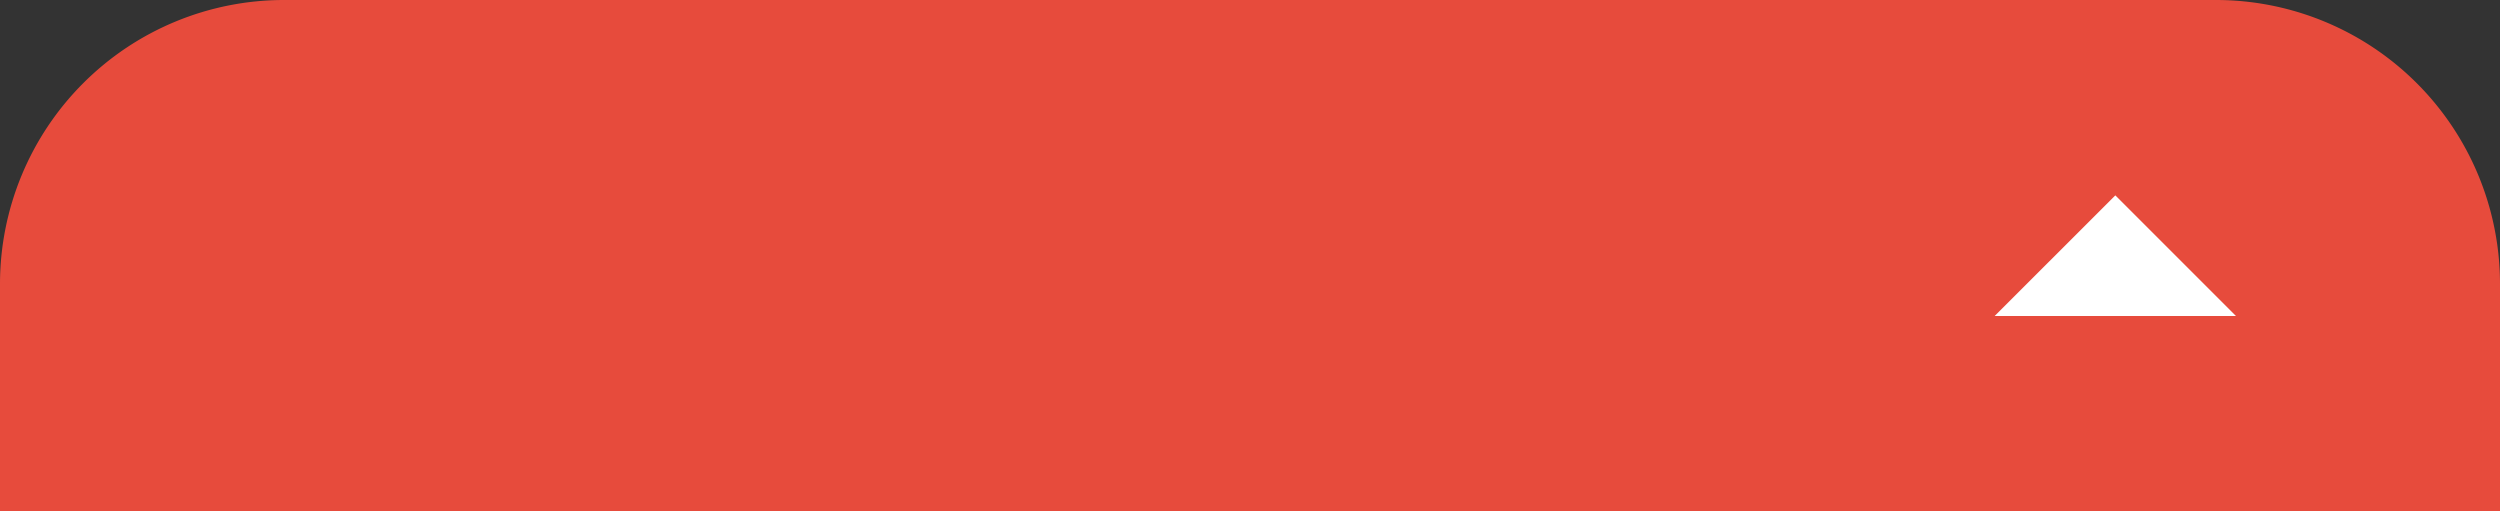
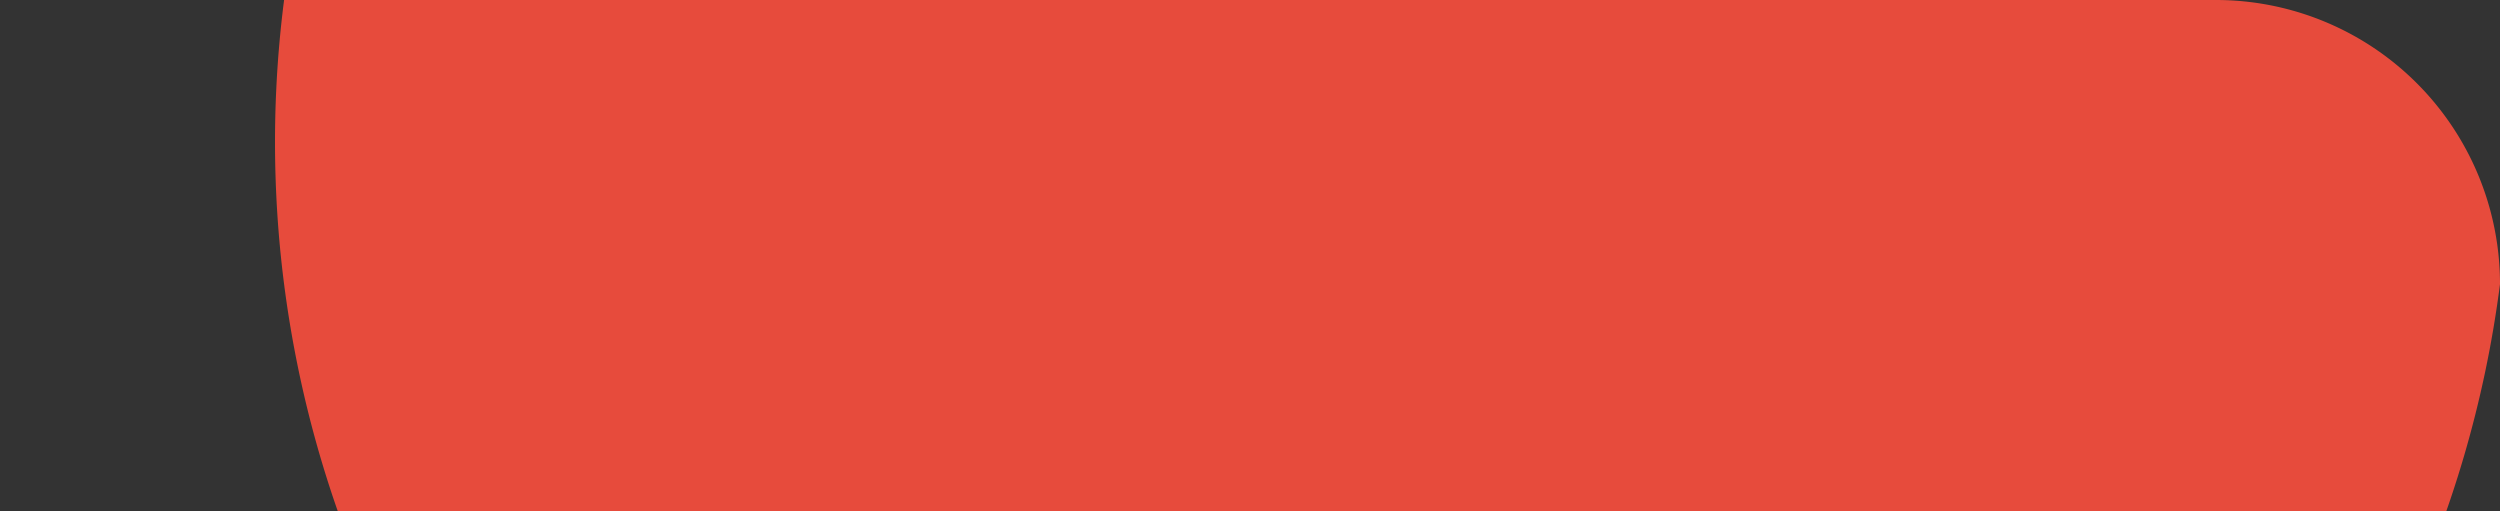
<svg xmlns="http://www.w3.org/2000/svg" width="88" height="18" viewBox="0 0 88 18">
  <rect x="0" y="0" width="88" height="18" fill="#333333" stroke="none" />
-   <path id="Rectangle_14" data-name="Rectangle 14" d="M10,0H78A10,10,0,0,1,88,10v8a0,0,0,0,1,0,0H0a0,0,0,0,1,0,0V10A10,10,0,0,1,10,0Z" fill="#e74b3c" />
-   <path id="Icon_ionic-md-arrow-dropdown" data-name="Icon ionic-md-arrow-dropdown" d="M0,0,4.246,4.246,8.493,0Z" transform="translate(78.705 11.123) rotate(180)" fill="#fff" />
+   <path id="Rectangle_14" data-name="Rectangle 14" d="M10,0H78A10,10,0,0,1,88,10v8a0,0,0,0,1,0,0a0,0,0,0,1,0,0V10A10,10,0,0,1,10,0Z" fill="#e74b3c" />
</svg>